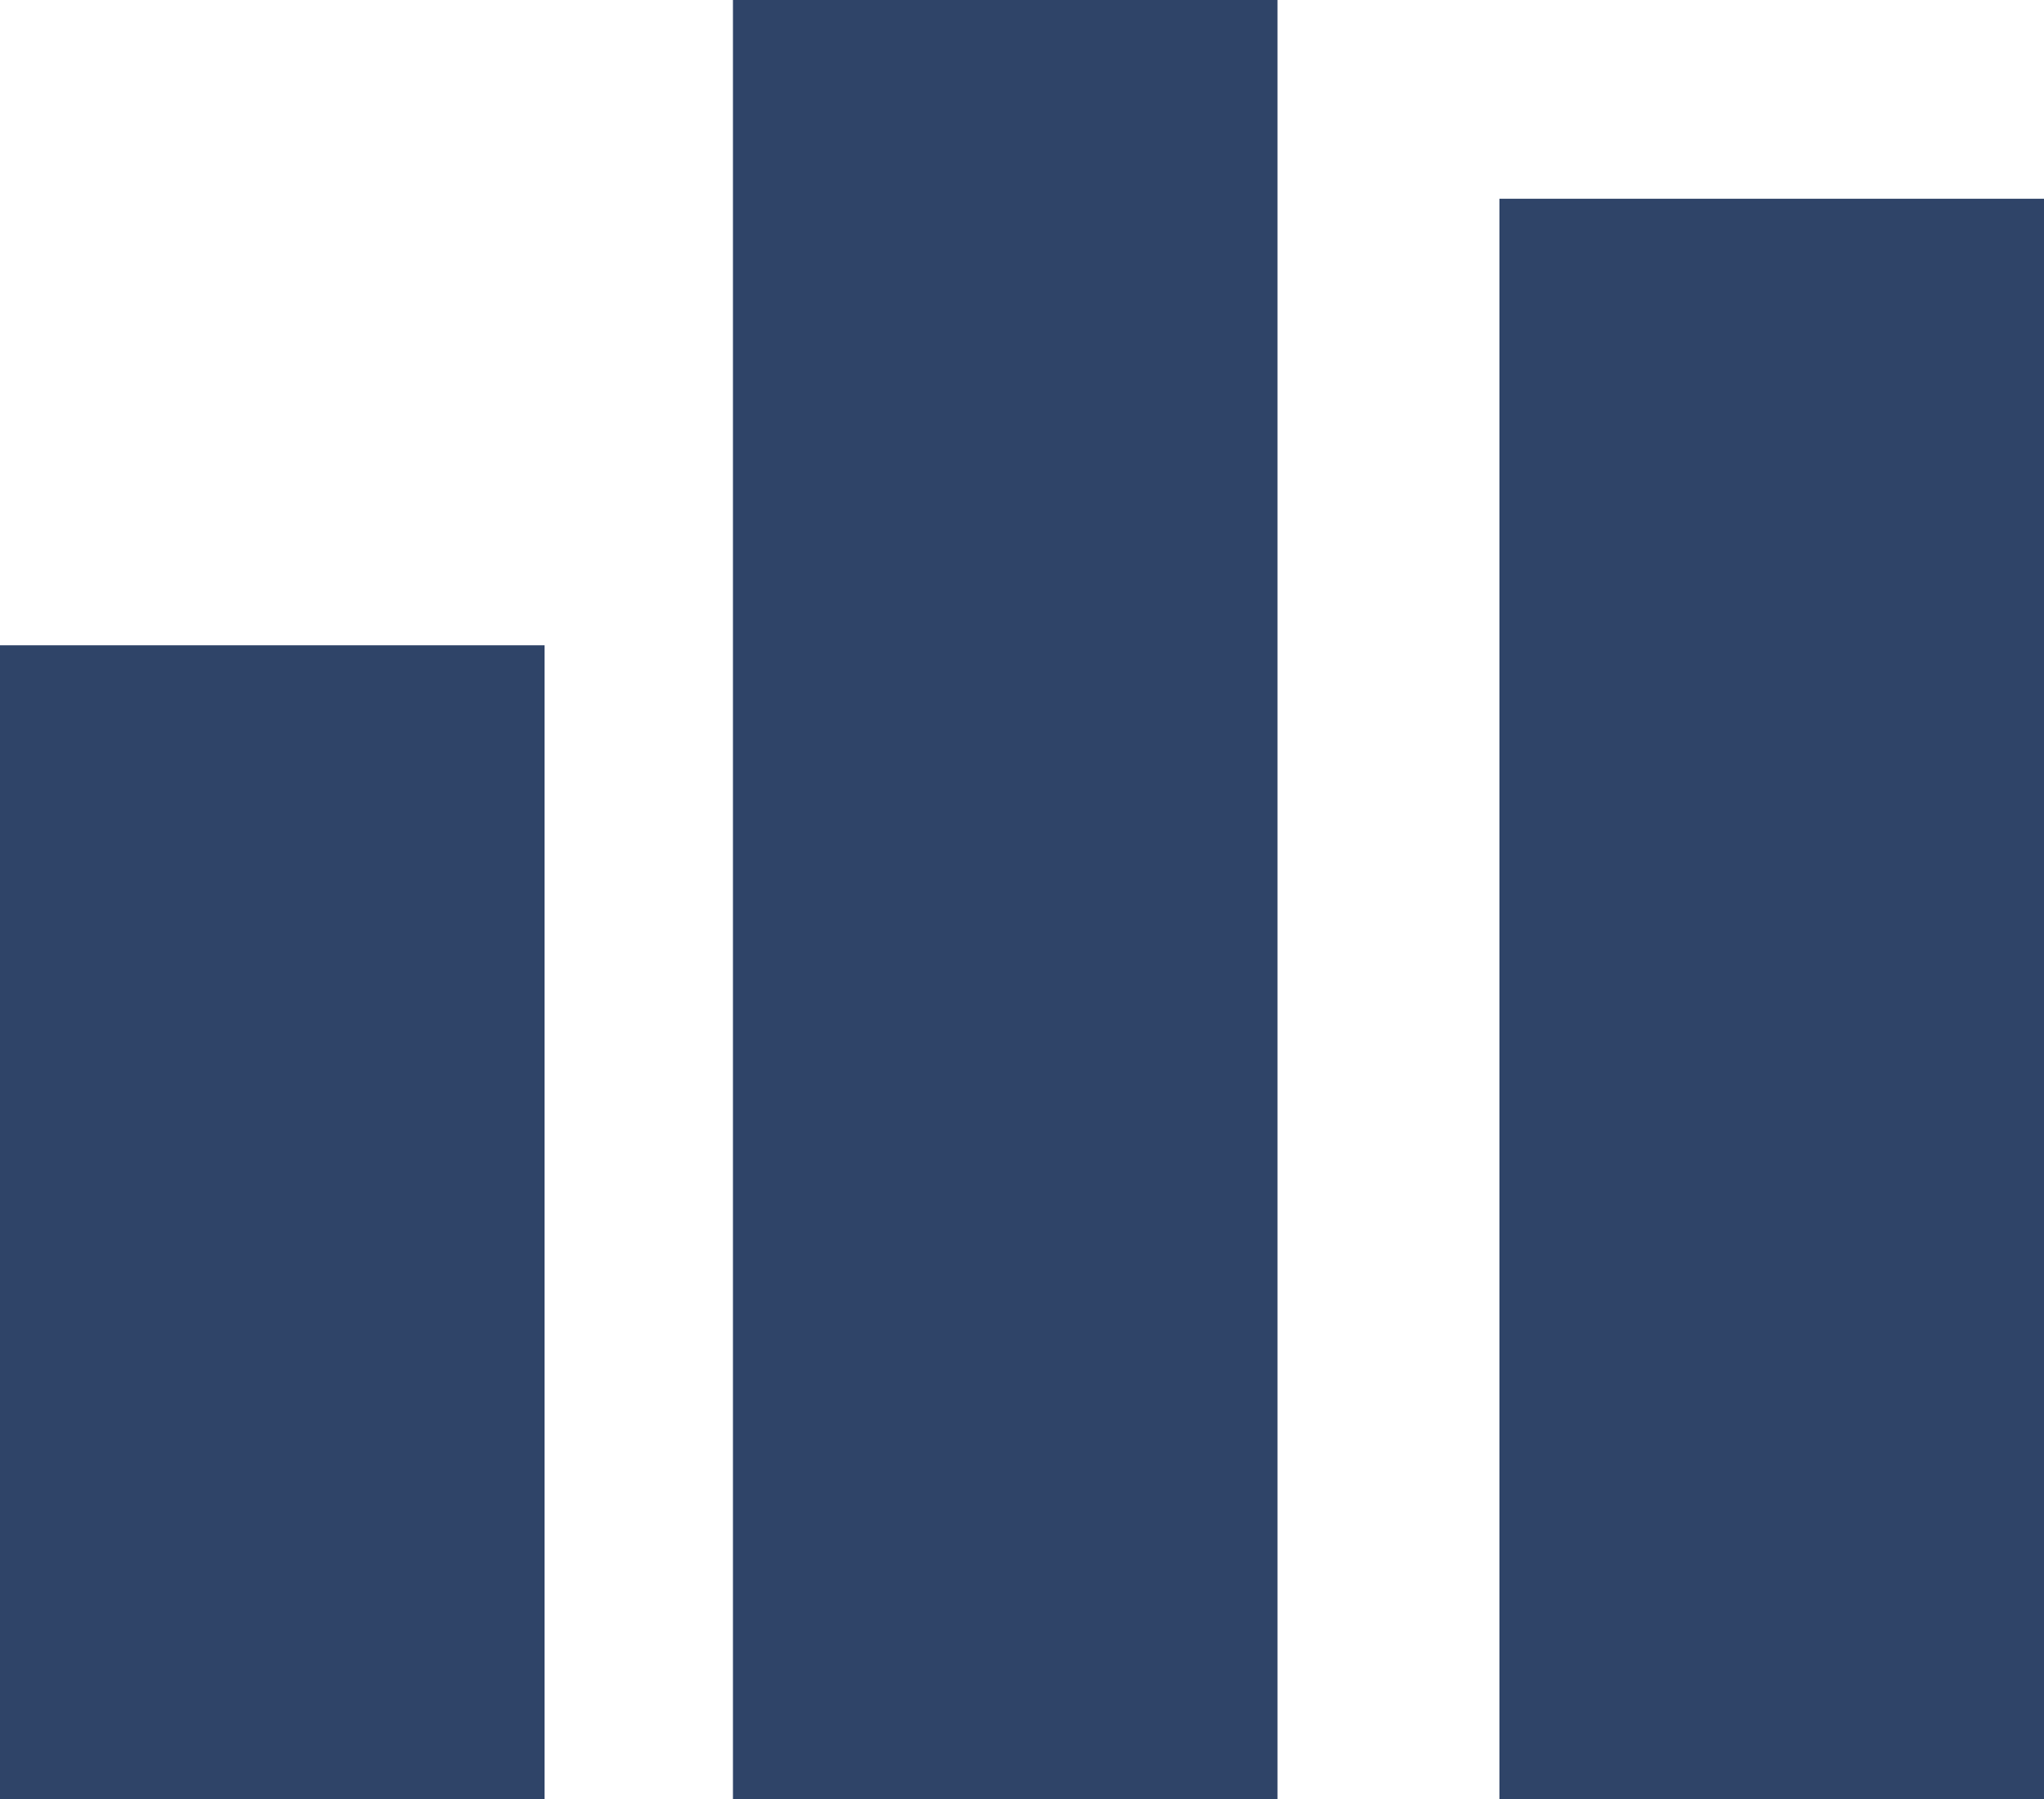
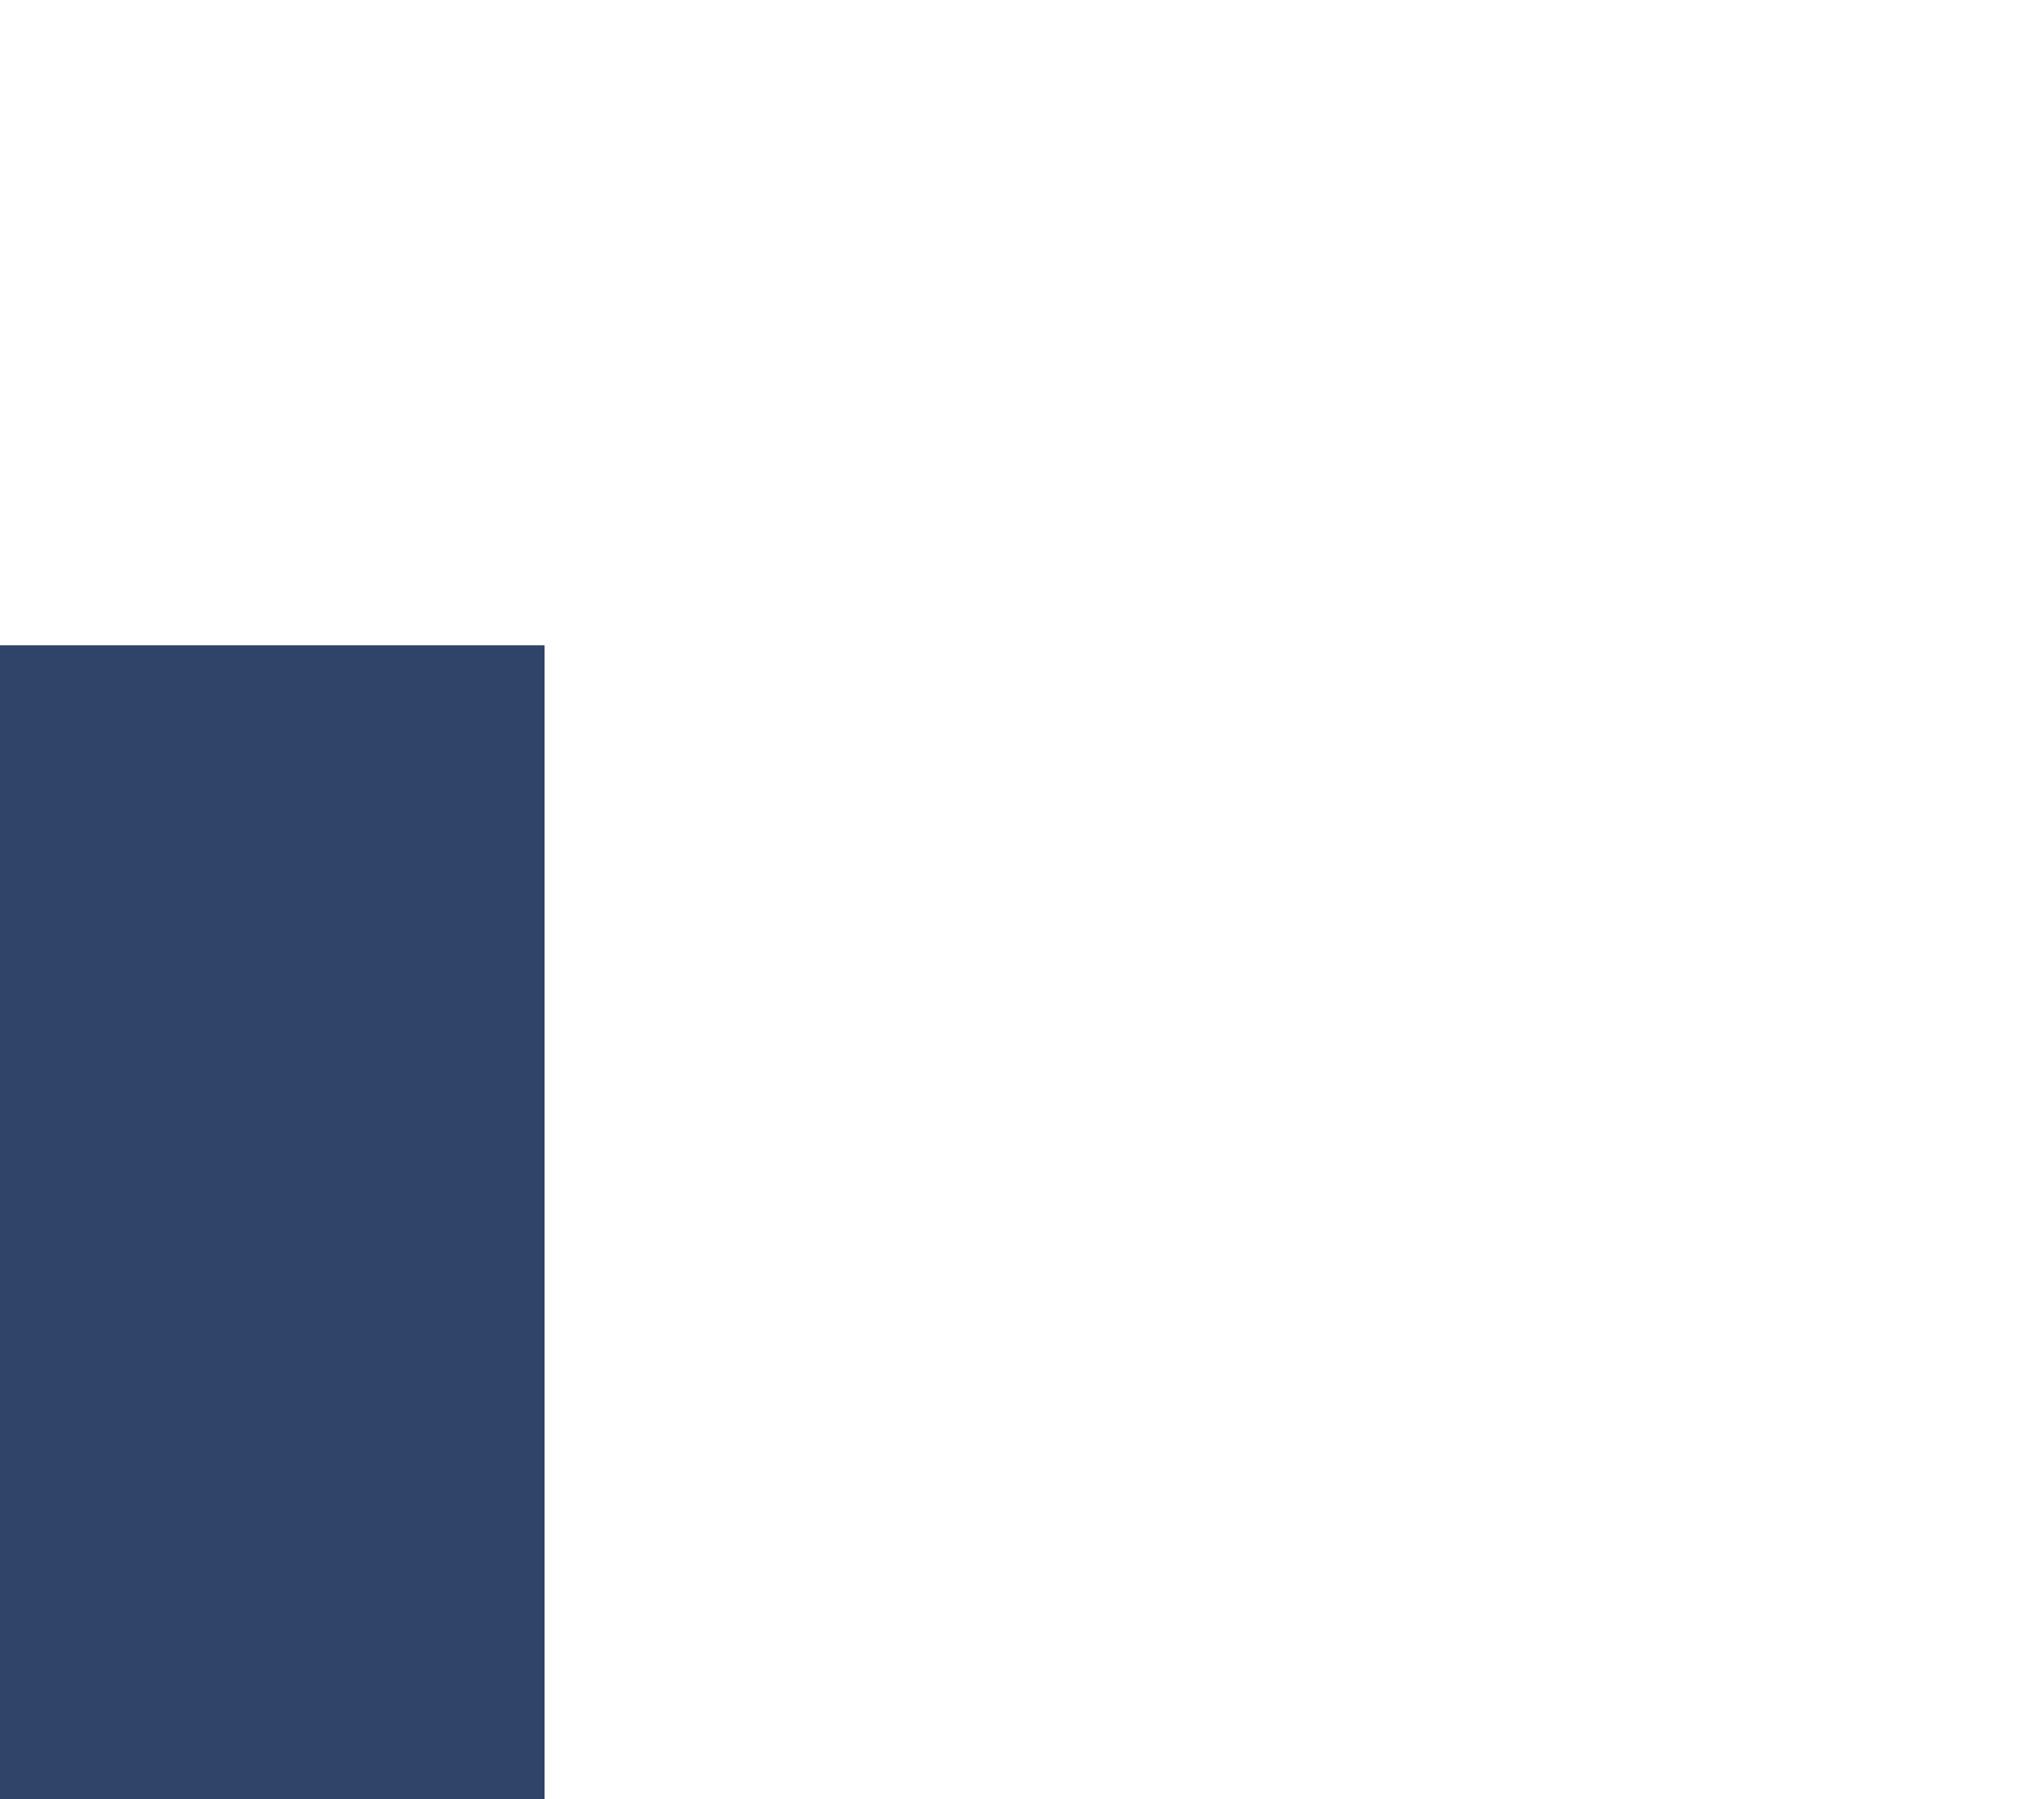
<svg xmlns="http://www.w3.org/2000/svg" version="1.1" x="0px" y="0px" width="79.2px" height="69.7px" viewBox="0 0 79.2 69.7" style="overflow:scroll;enable-background:new 0 0 79.2 69.7;" xml:space="preserve">
  <style type="text/css">
	.st0{fill:#2F4468;}
</style>
  <defs>
</defs>
  <g>
    <rect y="25" class="st0" width="21.1" height="44.7" />
-     <rect x="28.4" class="st0" width="21.1" height="69.7" />
-     <rect x="58.1" y="7.7" class="st0" width="21.1" height="62" />
  </g>
</svg>